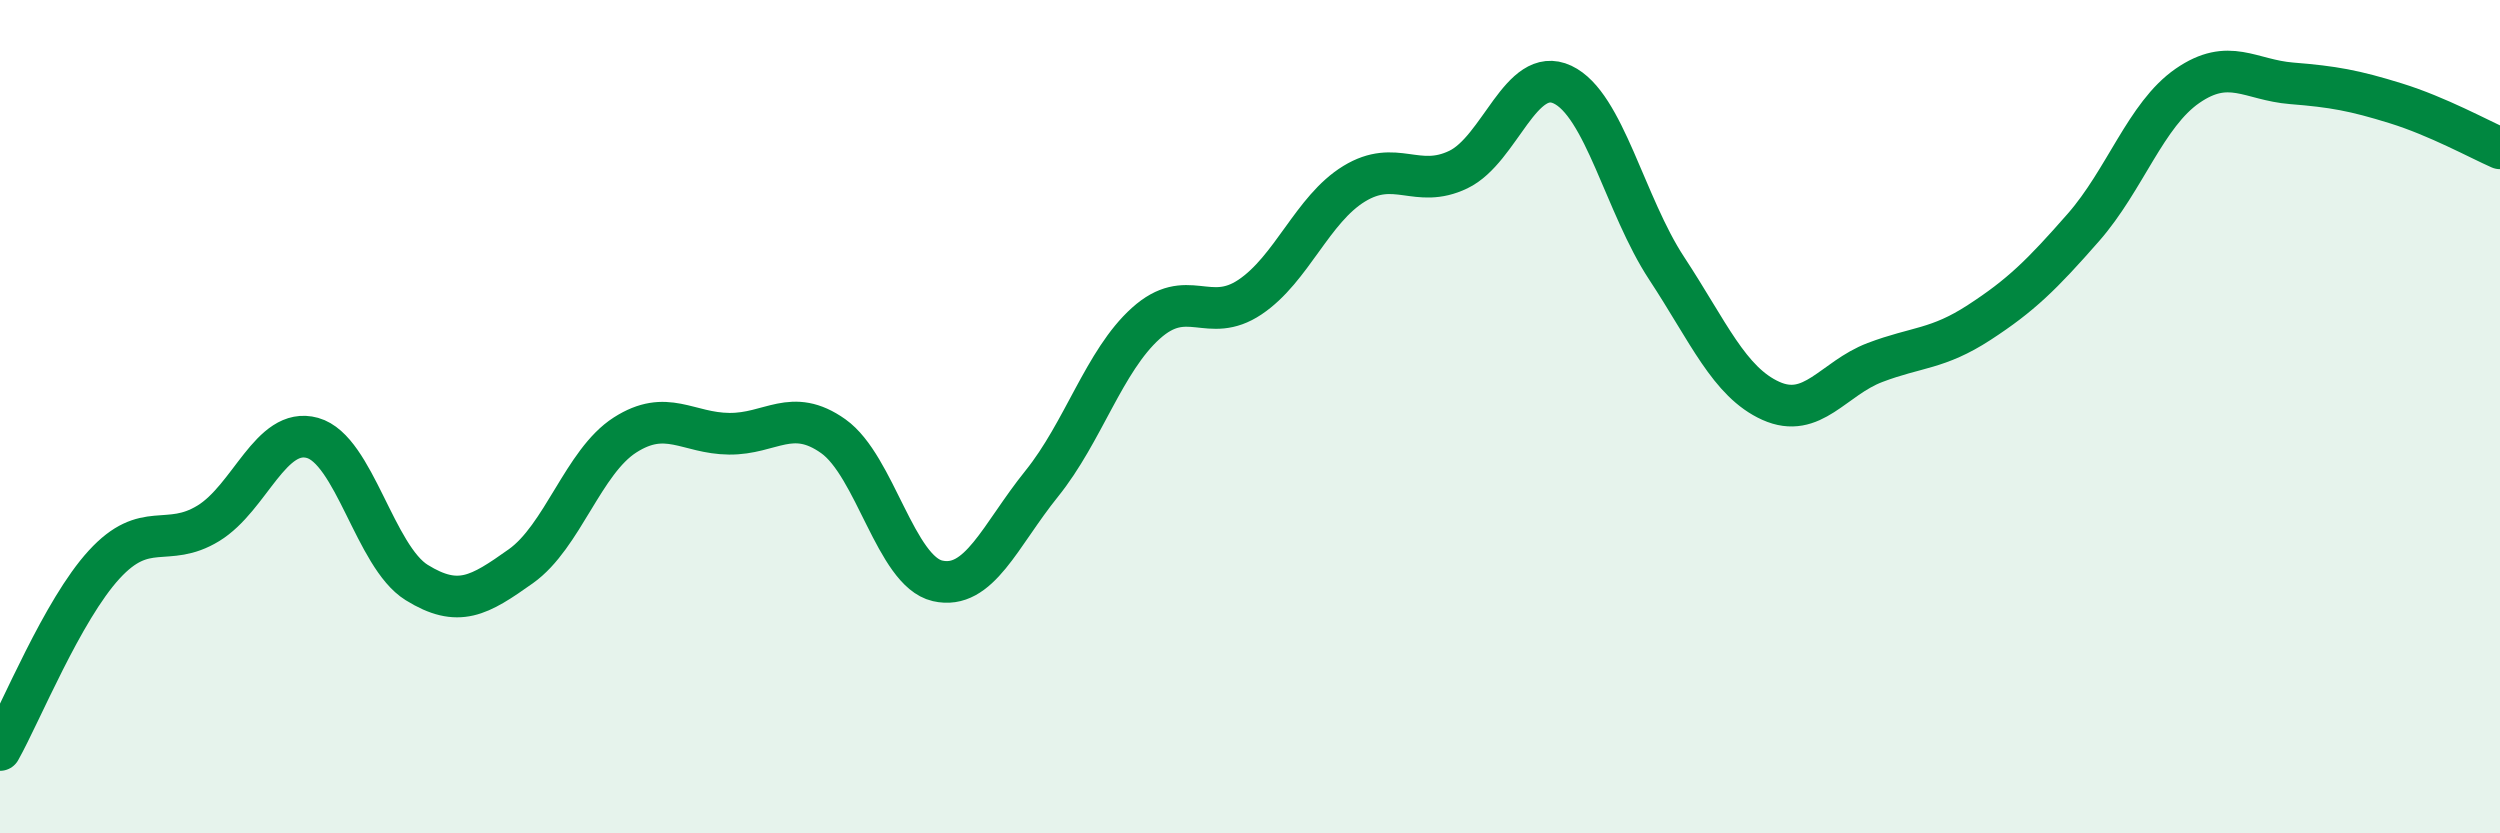
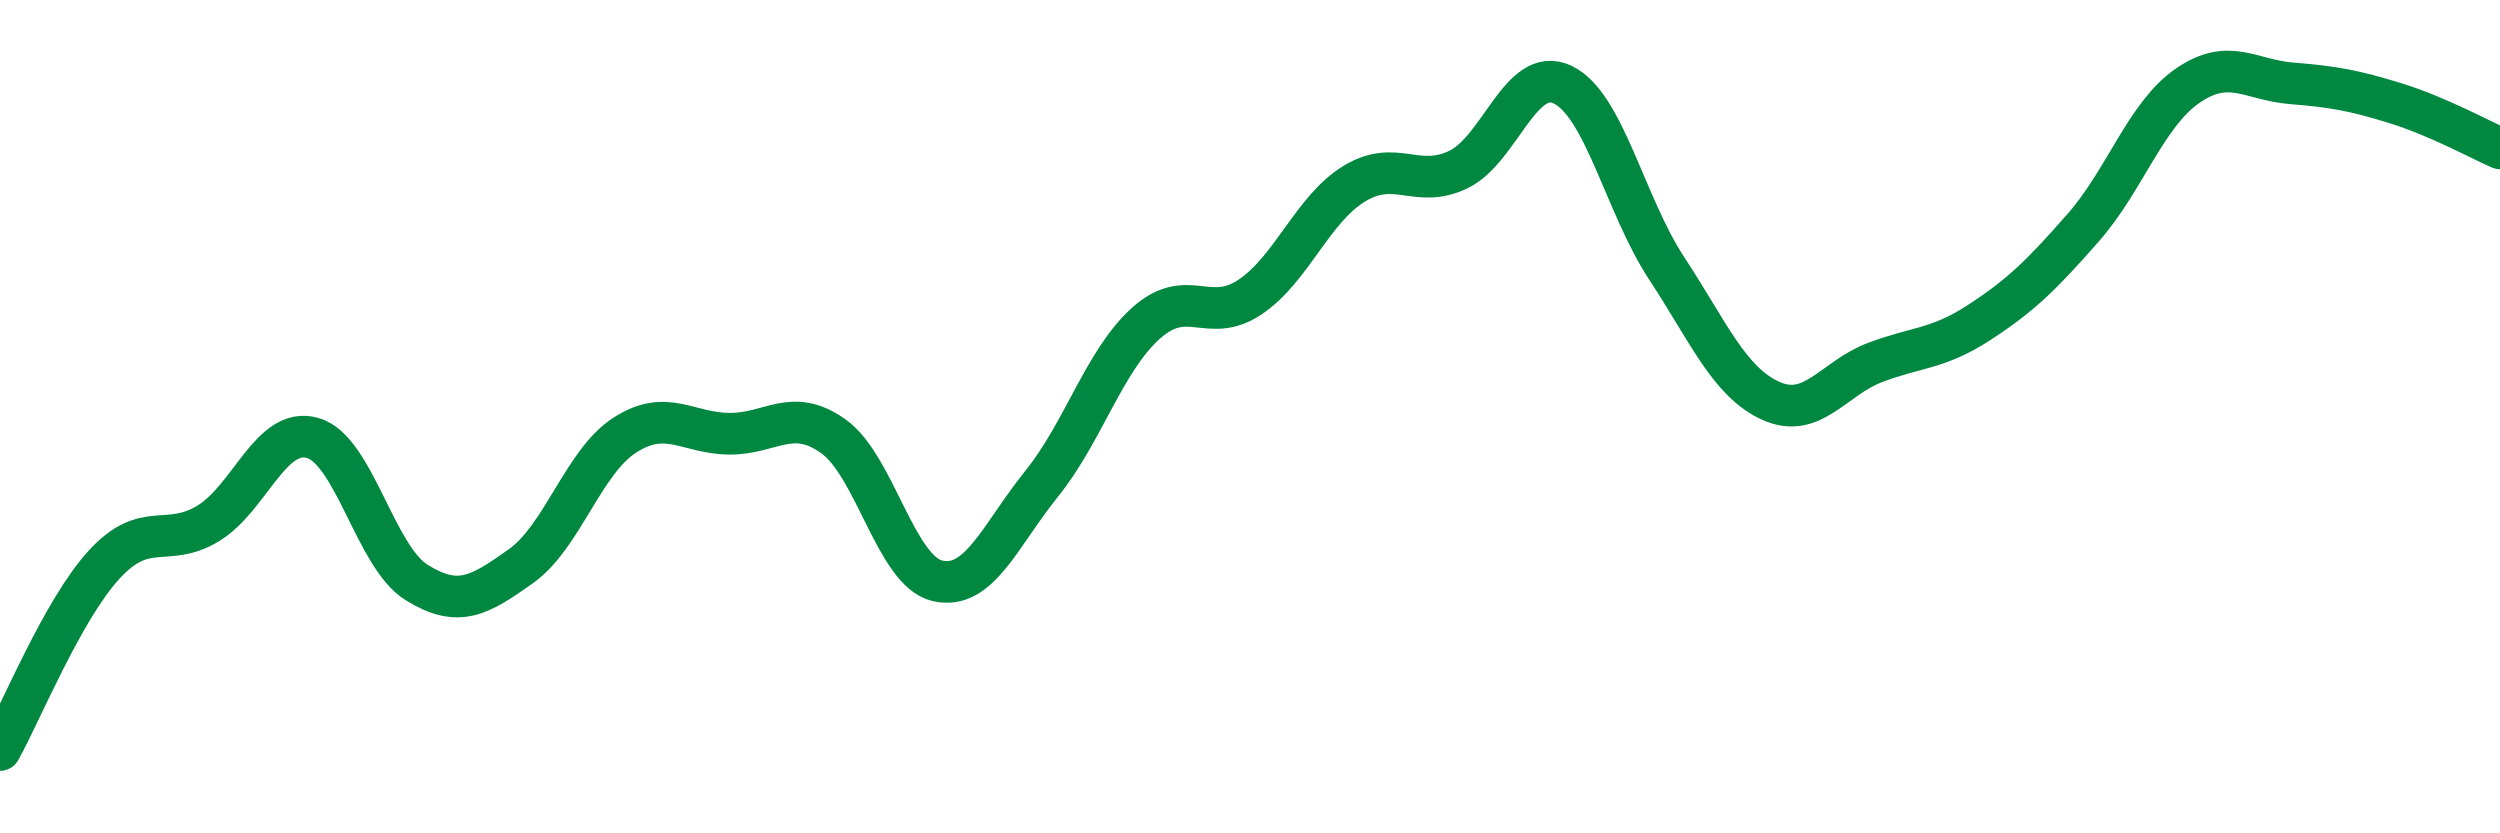
<svg xmlns="http://www.w3.org/2000/svg" width="60" height="20" viewBox="0 0 60 20">
-   <path d="M 0,18 C 0.5,17.11 1.5,14.64 2.5,13.55 C 3.5,12.46 4,13.17 5,12.56 C 6,11.95 6.5,10.23 7.5,10.51 C 8.5,10.79 9,13.36 10,13.98 C 11,14.6 11.5,14.3 12.5,13.59 C 13.5,12.88 14,11.08 15,10.44 C 16,9.8 16.5,10.4 17.5,10.41 C 18.5,10.42 19,9.76 20,10.47 C 21,11.18 21.5,13.71 22.5,13.94 C 23.5,14.17 24,12.85 25,11.61 C 26,10.37 26.5,8.66 27.5,7.76 C 28.5,6.86 29,7.8 30,7.13 C 31,6.46 31.5,5.02 32.5,4.41 C 33.5,3.8 34,4.55 35,4.07 C 36,3.59 36.5,1.56 37.5,2.03 C 38.5,2.5 39,4.92 40,6.44 C 41,7.96 41.5,9.17 42.5,9.62 C 43.5,10.07 44,9.08 45,8.7 C 46,8.32 46.5,8.39 47.5,7.74 C 48.5,7.09 49,6.6 50,5.46 C 51,4.32 51.5,2.75 52.5,2.06 C 53.5,1.37 54,1.92 55,2 C 56,2.08 56.5,2.17 57.5,2.48 C 58.5,2.79 59.5,3.34 60,3.56L60 20L0 20Z" fill="#008740" opacity="0.1" stroke-linecap="round" stroke-linejoin="round" />
  <path d="M 0,18 C 0.5,17.11 1.5,14.64 2.5,13.55 C 3.5,12.46 4,13.17 5,12.56 C 6,11.95 6.5,10.23 7.5,10.51 C 8.5,10.79 9,13.36 10,13.98 C 11,14.6 11.5,14.3 12.5,13.59 C 13.5,12.88 14,11.08 15,10.44 C 16,9.8 16.5,10.4 17.5,10.41 C 18.5,10.42 19,9.76 20,10.47 C 21,11.18 21.5,13.71 22.5,13.94 C 23.5,14.17 24,12.85 25,11.61 C 26,10.37 26.5,8.66 27.5,7.76 C 28.5,6.86 29,7.8 30,7.13 C 31,6.46 31.5,5.02 32.5,4.41 C 33.5,3.8 34,4.55 35,4.07 C 36,3.59 36.5,1.56 37.5,2.03 C 38.5,2.5 39,4.92 40,6.44 C 41,7.96 41.5,9.17 42.5,9.62 C 43.5,10.07 44,9.08 45,8.7 C 46,8.32 46.5,8.39 47.5,7.74 C 48.5,7.09 49,6.6 50,5.46 C 51,4.32 51.5,2.75 52.5,2.06 C 53.5,1.37 54,1.92 55,2 C 56,2.08 56.5,2.17 57.5,2.48 C 58.5,2.79 59.5,3.34 60,3.56" stroke="#008740" stroke-width="1" fill="none" stroke-linecap="round" stroke-linejoin="round" />
</svg>